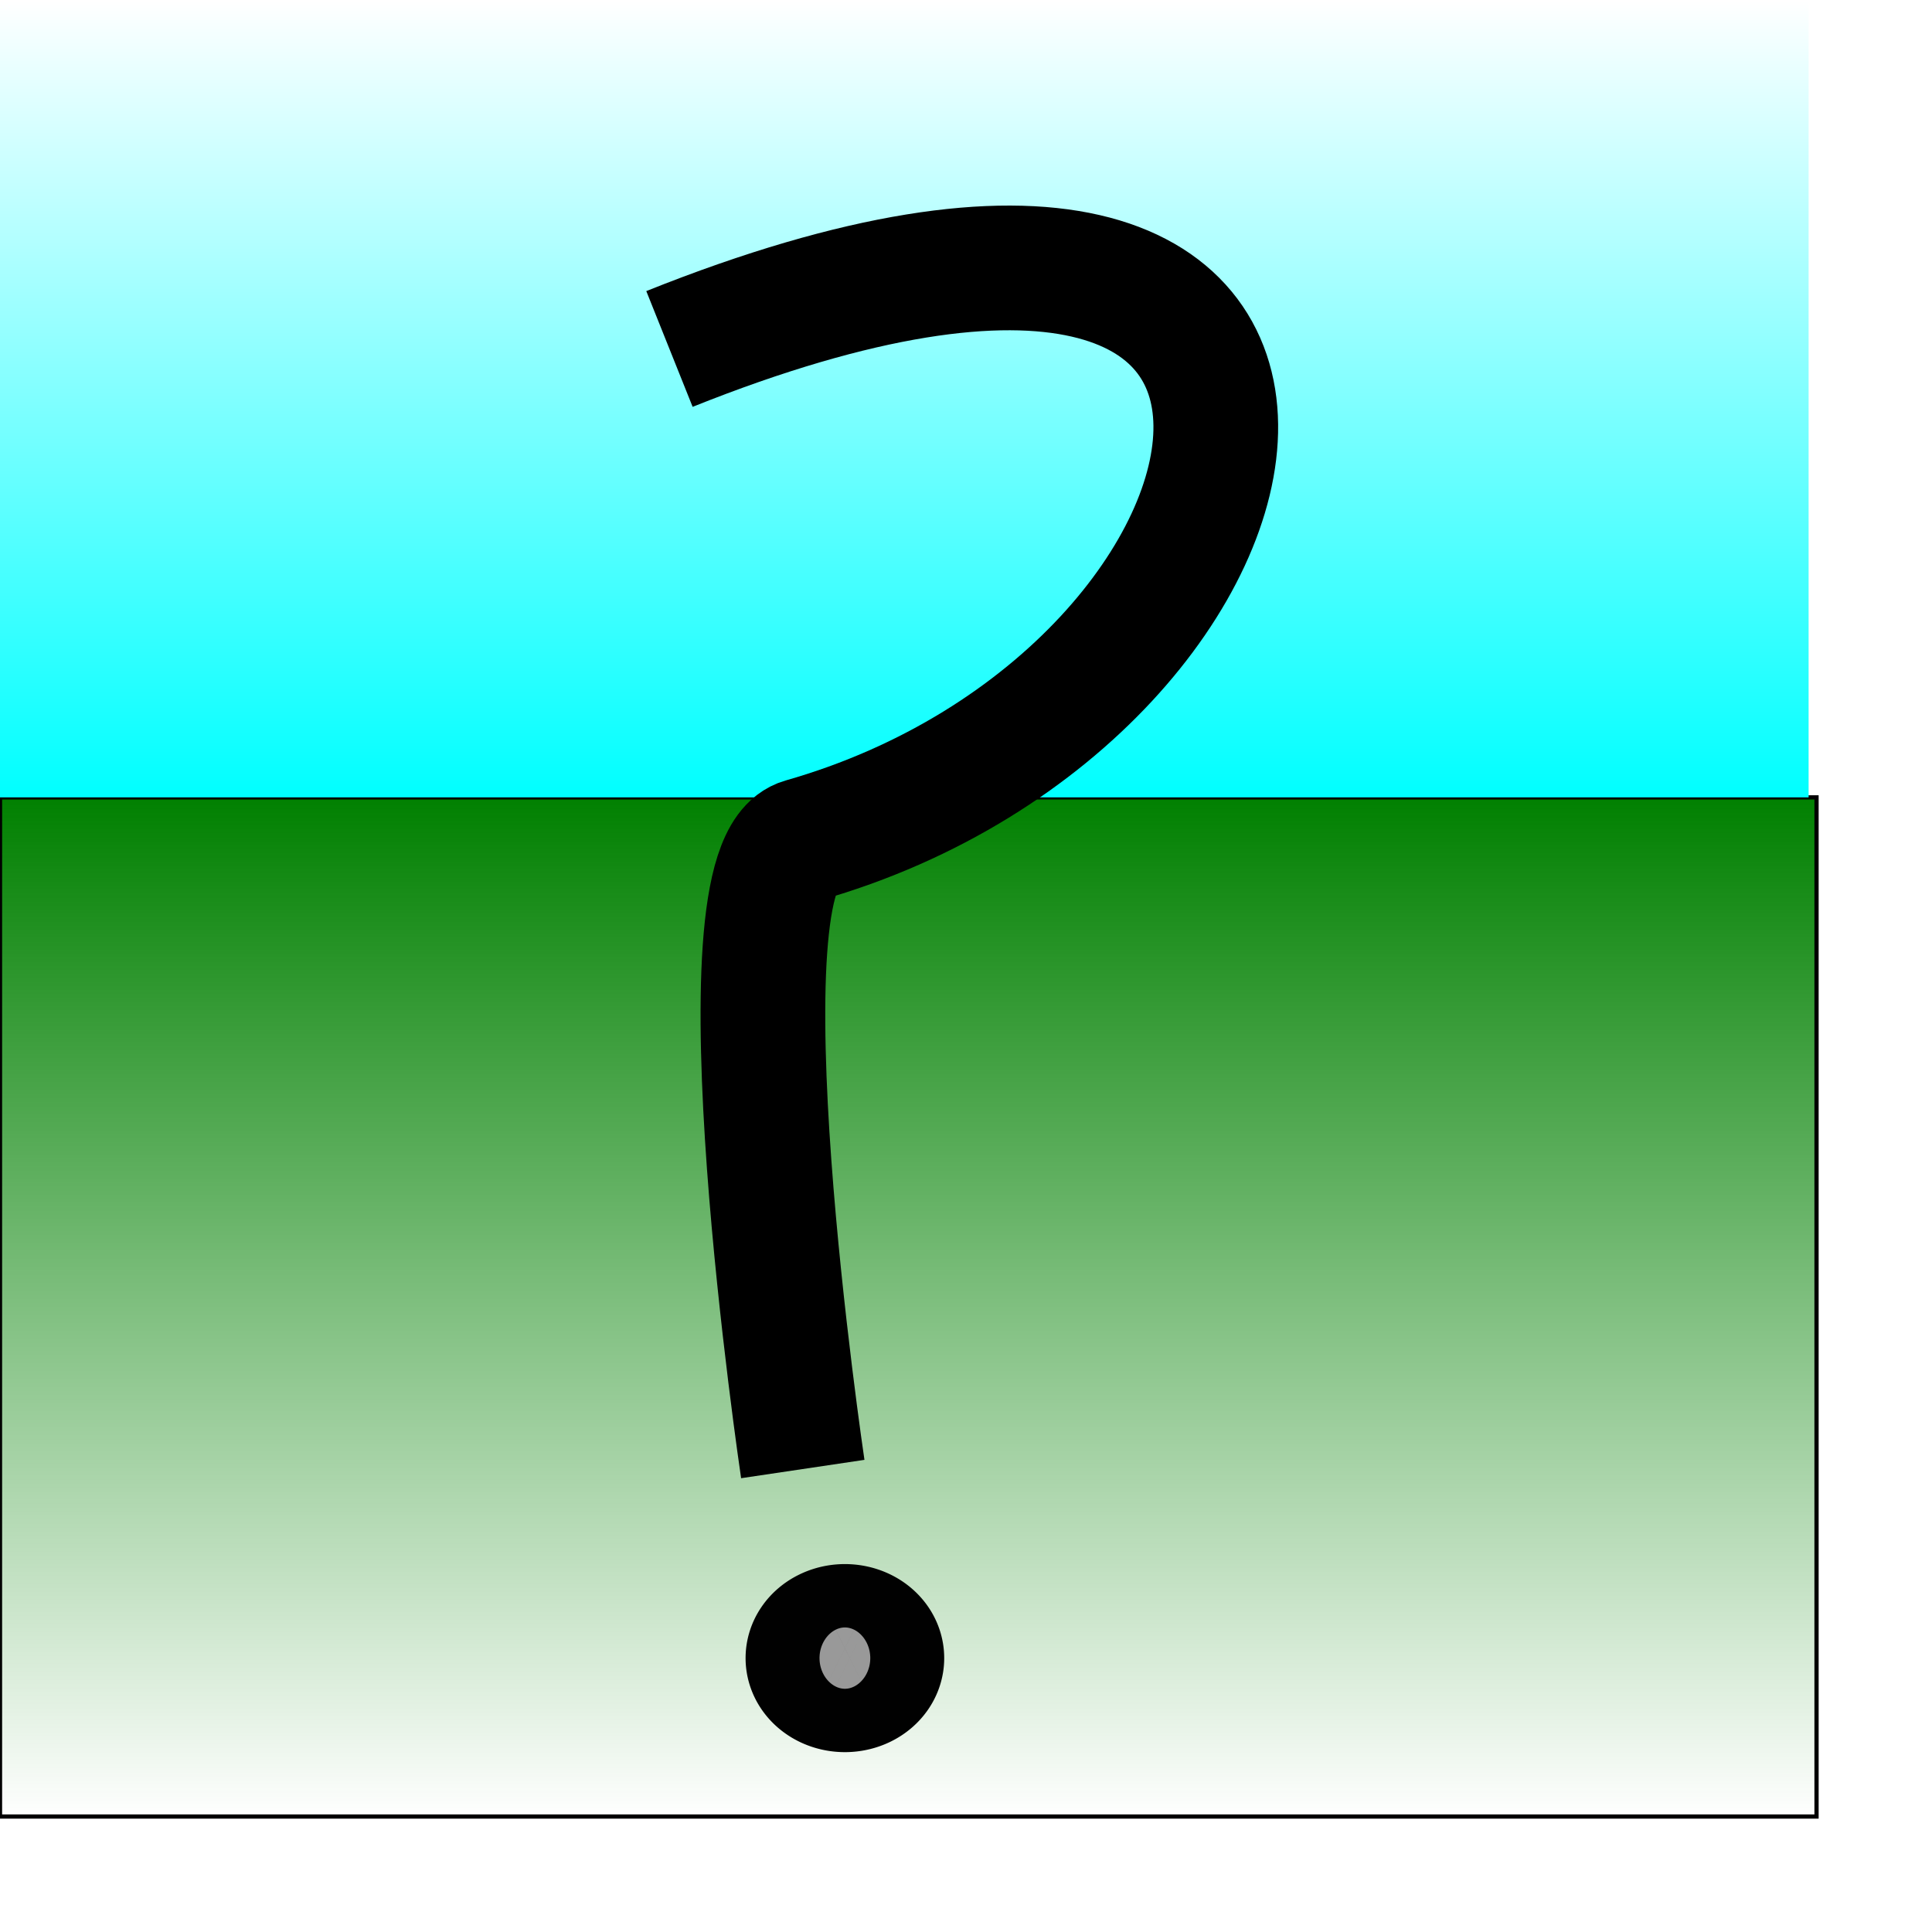
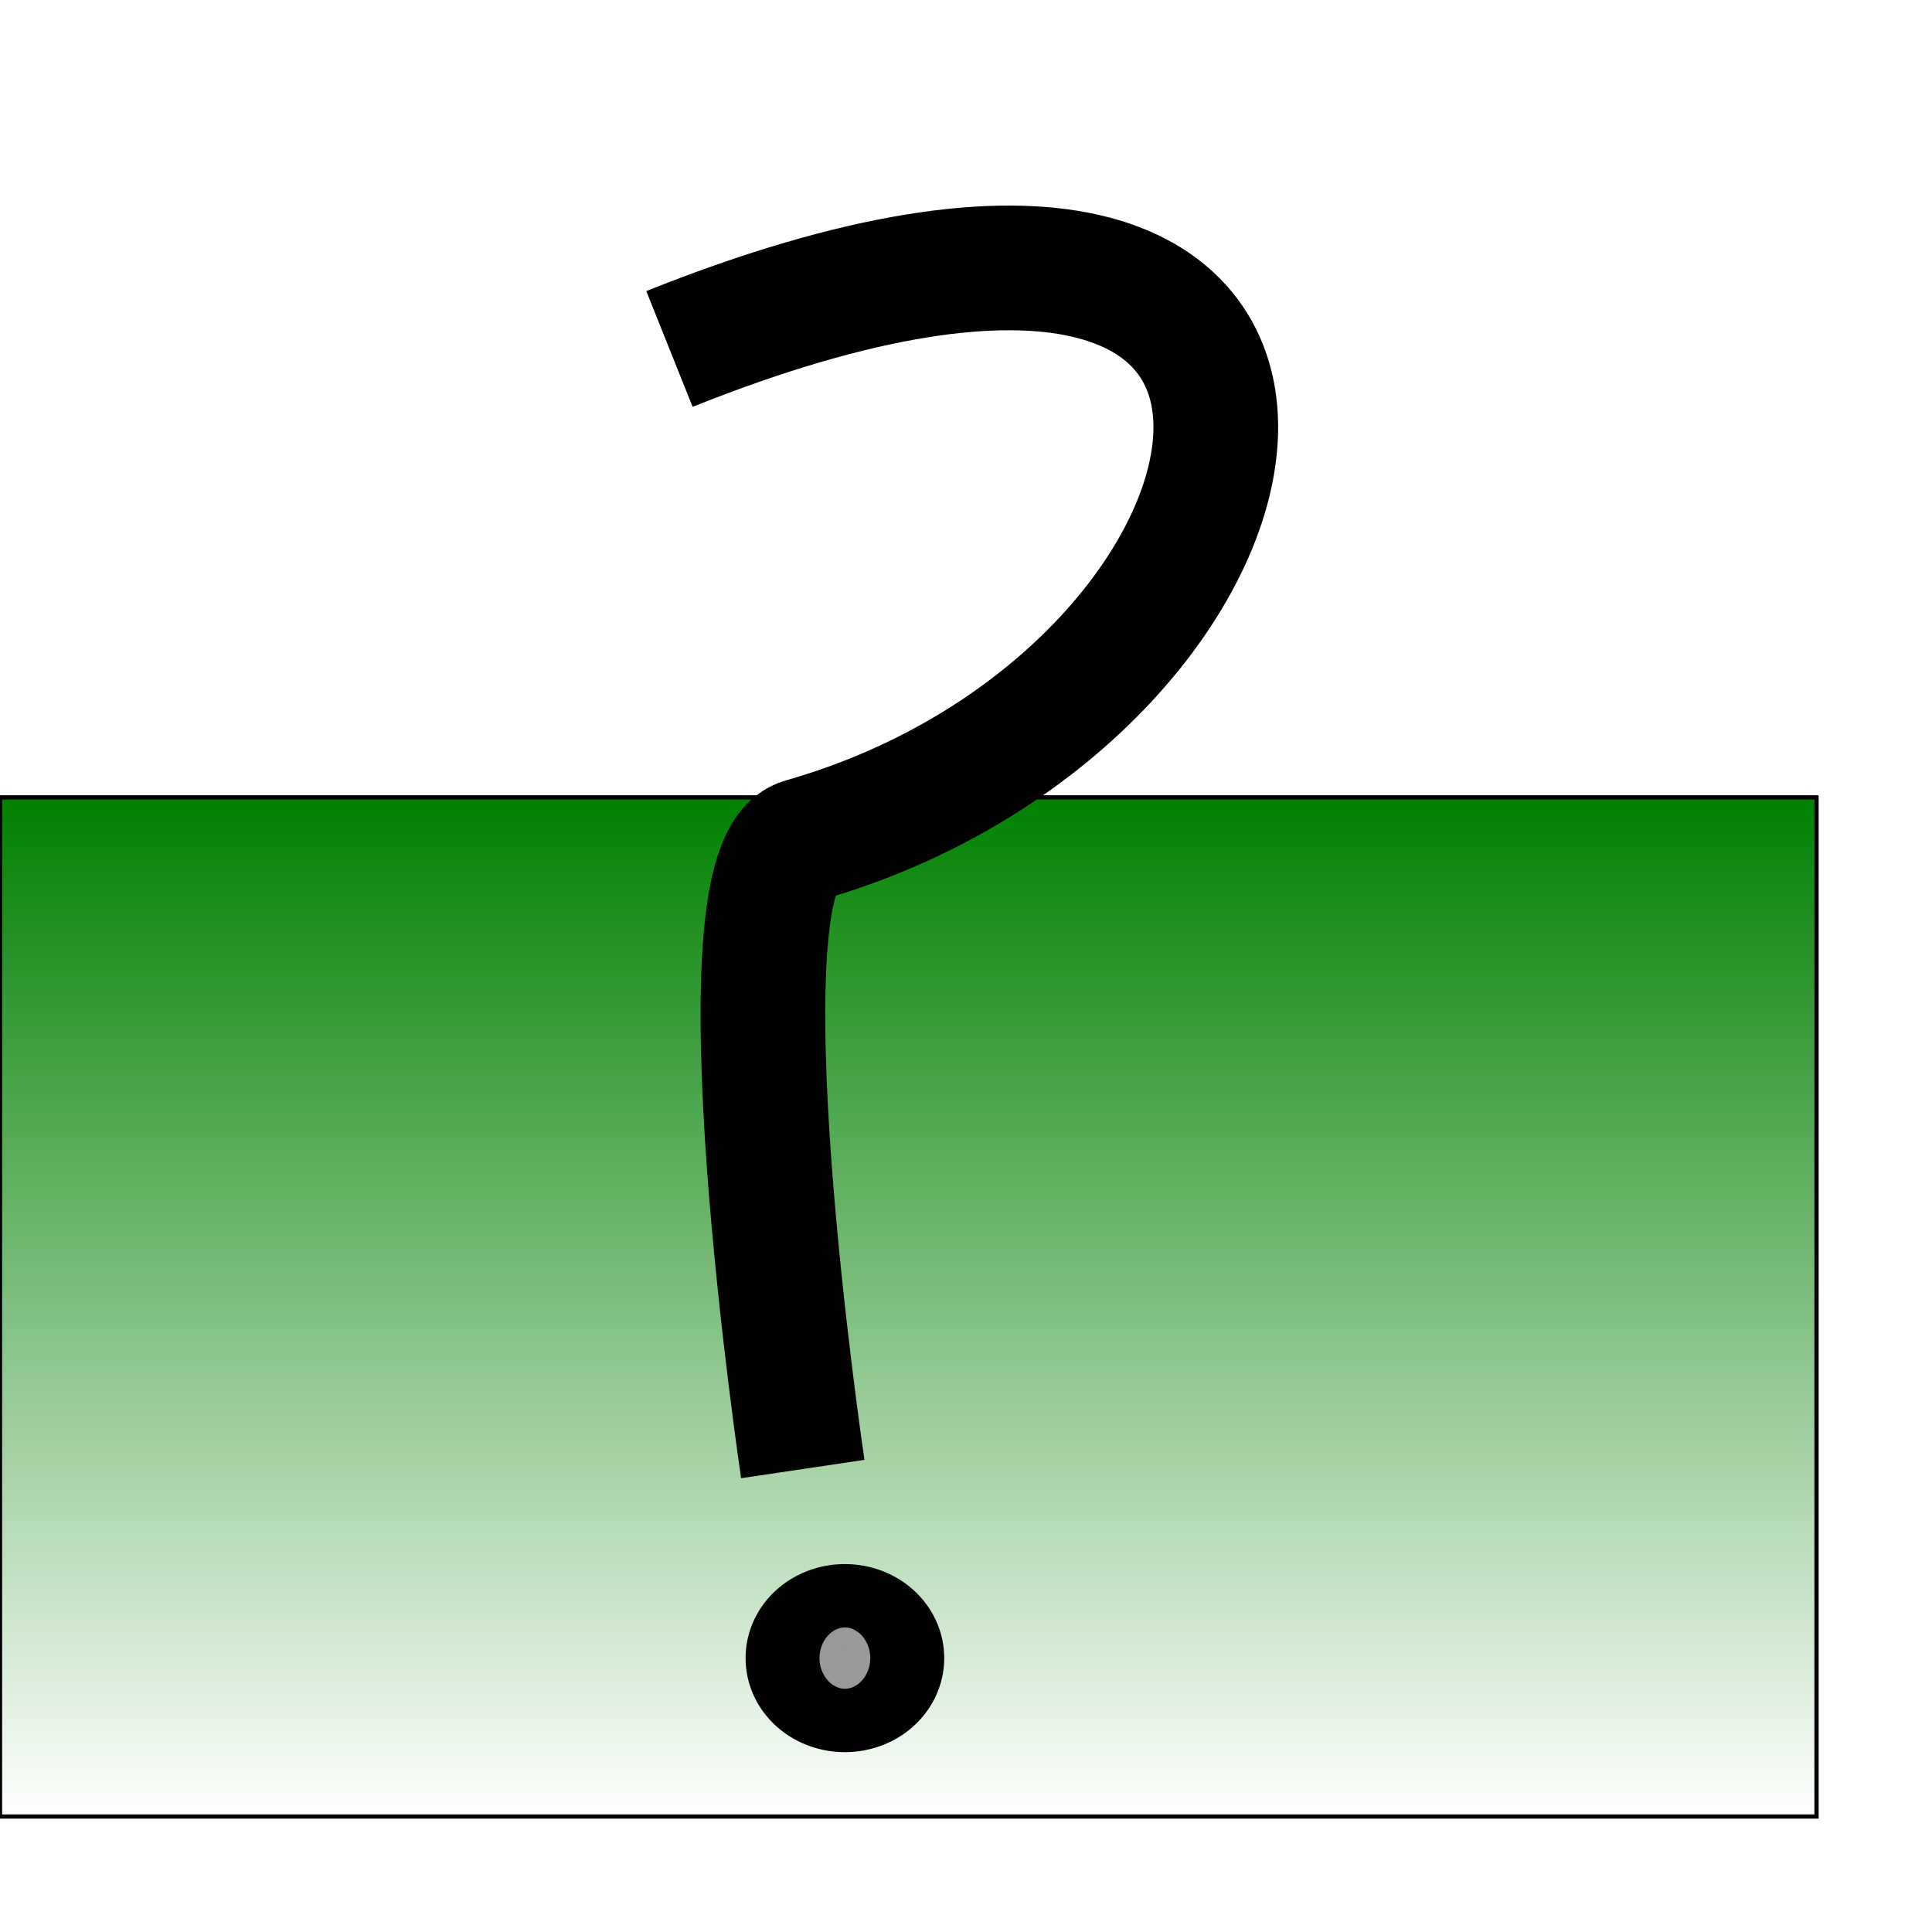
<svg xmlns="http://www.w3.org/2000/svg" xmlns:ns1="http://www.inkscape.org/namespaces/inkscape" xmlns:ns2="http://sodipodi.sourceforge.net/DTD/sodipodi-0.dtd" xmlns:xlink="http://www.w3.org/1999/xlink" width="343pt" height="340pt" id="svg2816" version="1.1" ns1:version="0.47pre4 r22446" ns2:docname="paths__bridleway.svg">
  <defs id="defs2818">
    <linearGradient ns1:collect="always" id="linearGradient3619">
      <stop style="stop-color:#00ffff;stop-opacity:1;" offset="0" id="stop3621" />
      <stop style="stop-color:#00ffff;stop-opacity:0;" offset="1" id="stop3623" />
    </linearGradient>
    <linearGradient ns1:collect="always" id="linearGradient3609">
      <stop style="stop-color:#008000;stop-opacity:1;" offset="0" id="stop3611" />
      <stop style="stop-color:#008000;stop-opacity:0;" offset="1" id="stop3613" />
    </linearGradient>
    <ns1:perspective ns2:type="inkscape:persp3d" ns1:vp_x="0 : 212.5 : 1" ns1:vp_y="0 : 1000 : 0" ns1:vp_z="428.75 : 212.5 : 1" ns1:persp3d-origin="214.375 : 141.66667 : 1" id="perspective2825" />
    <linearGradient ns1:collect="always" xlink:href="#linearGradient3609" id="linearGradient3615" x1="215" y1="188.25" x2="215" y2="430.5" gradientUnits="userSpaceOnUse" />
    <linearGradient ns1:collect="always" xlink:href="#linearGradient3619" id="linearGradient3625" x1="215" y1="188.75" x2="215" y2="0" gradientUnits="userSpaceOnUse" gradientTransform="matrix(1.001,0,0,1,-1.252,0)" />
  </defs>
  <ns2:namedview pagecolor="#ffffff" bordercolor="#666666" borderopacity="1.0" ns1:pageopacity="0.0" ns1:pageshadow="2" ns1:zoom="1.6" ns1:cx="132.44999" ns1:cy="194.75636" ns1:document-units="pt" ns1:current-layer="layer1" id="namedview2820" showgrid="false" ns1:window-width="1680" ns1:window-height="1026" ns1:window-x="1280" ns1:window-y="0" ns1:window-maximized="1" />
  <g ns1:label="Layer 1" ns1:groupmode="layer" id="layer1">
    <rect style="fill:url(#linearGradient3615);fill-rule:evenodd;stroke:#000000;stroke-width:1px;stroke-linecap:butt;stroke-linejoin:miter;stroke-opacity:1;fill-opacity:1.0" id="rect2827" width="430" height="241.25" x="0" y="188.75" />
-     <rect style="fill:url(#linearGradient3625);fill-opacity:1" id="rect3617" width="428.125" height="188.75" x="0" y="-6.5955419e-10" />
    <path style="fill:none;stroke:#000000;stroke-width:29.517;stroke-linecap:butt;stroke-linejoin:miter;stroke-opacity:1;stroke-miterlimit:4;stroke-dasharray:none" d="m 158.472,82.606 c 181.335,-72.602 153.001,81.768 31.559,116.335 -21.236,6.045 0,148.8 0,148.8" id="path3038" ns2:nodetypes="csc" />
-     <path ns2:type="arc" style="fill:#999999;stroke:#010101;stroke-width:29.517;stroke-miterlimit:4;stroke-opacity:1;stroke-dasharray:none" id="path3812" ns2:cx="200" ns2:cy="392.5" ns2:rx="8.75" ns2:ry="7.5" d="m 208.75,392.5 a 8.75,7.5 0 1 1 -17.5,0 8.75,7.5 0 1 1 17.5,0 z" />
+     <path ns2:type="arc" style="fill:#999999;stroke:#010101;stroke-width:29.517;stroke-miterlimit:4;stroke-opacity:1;stroke-dasharray:none" id="path3812" ns2:cx="200" ns2:cy="392.5" ns2:rx="8.75" ns2:ry="7.5" d="m 208.75,392.5 a 8.75,7.5 0 1 1 -17.5,0 8.75,7.5 0 1 1 17.5,0 " />
  </g>
</svg>